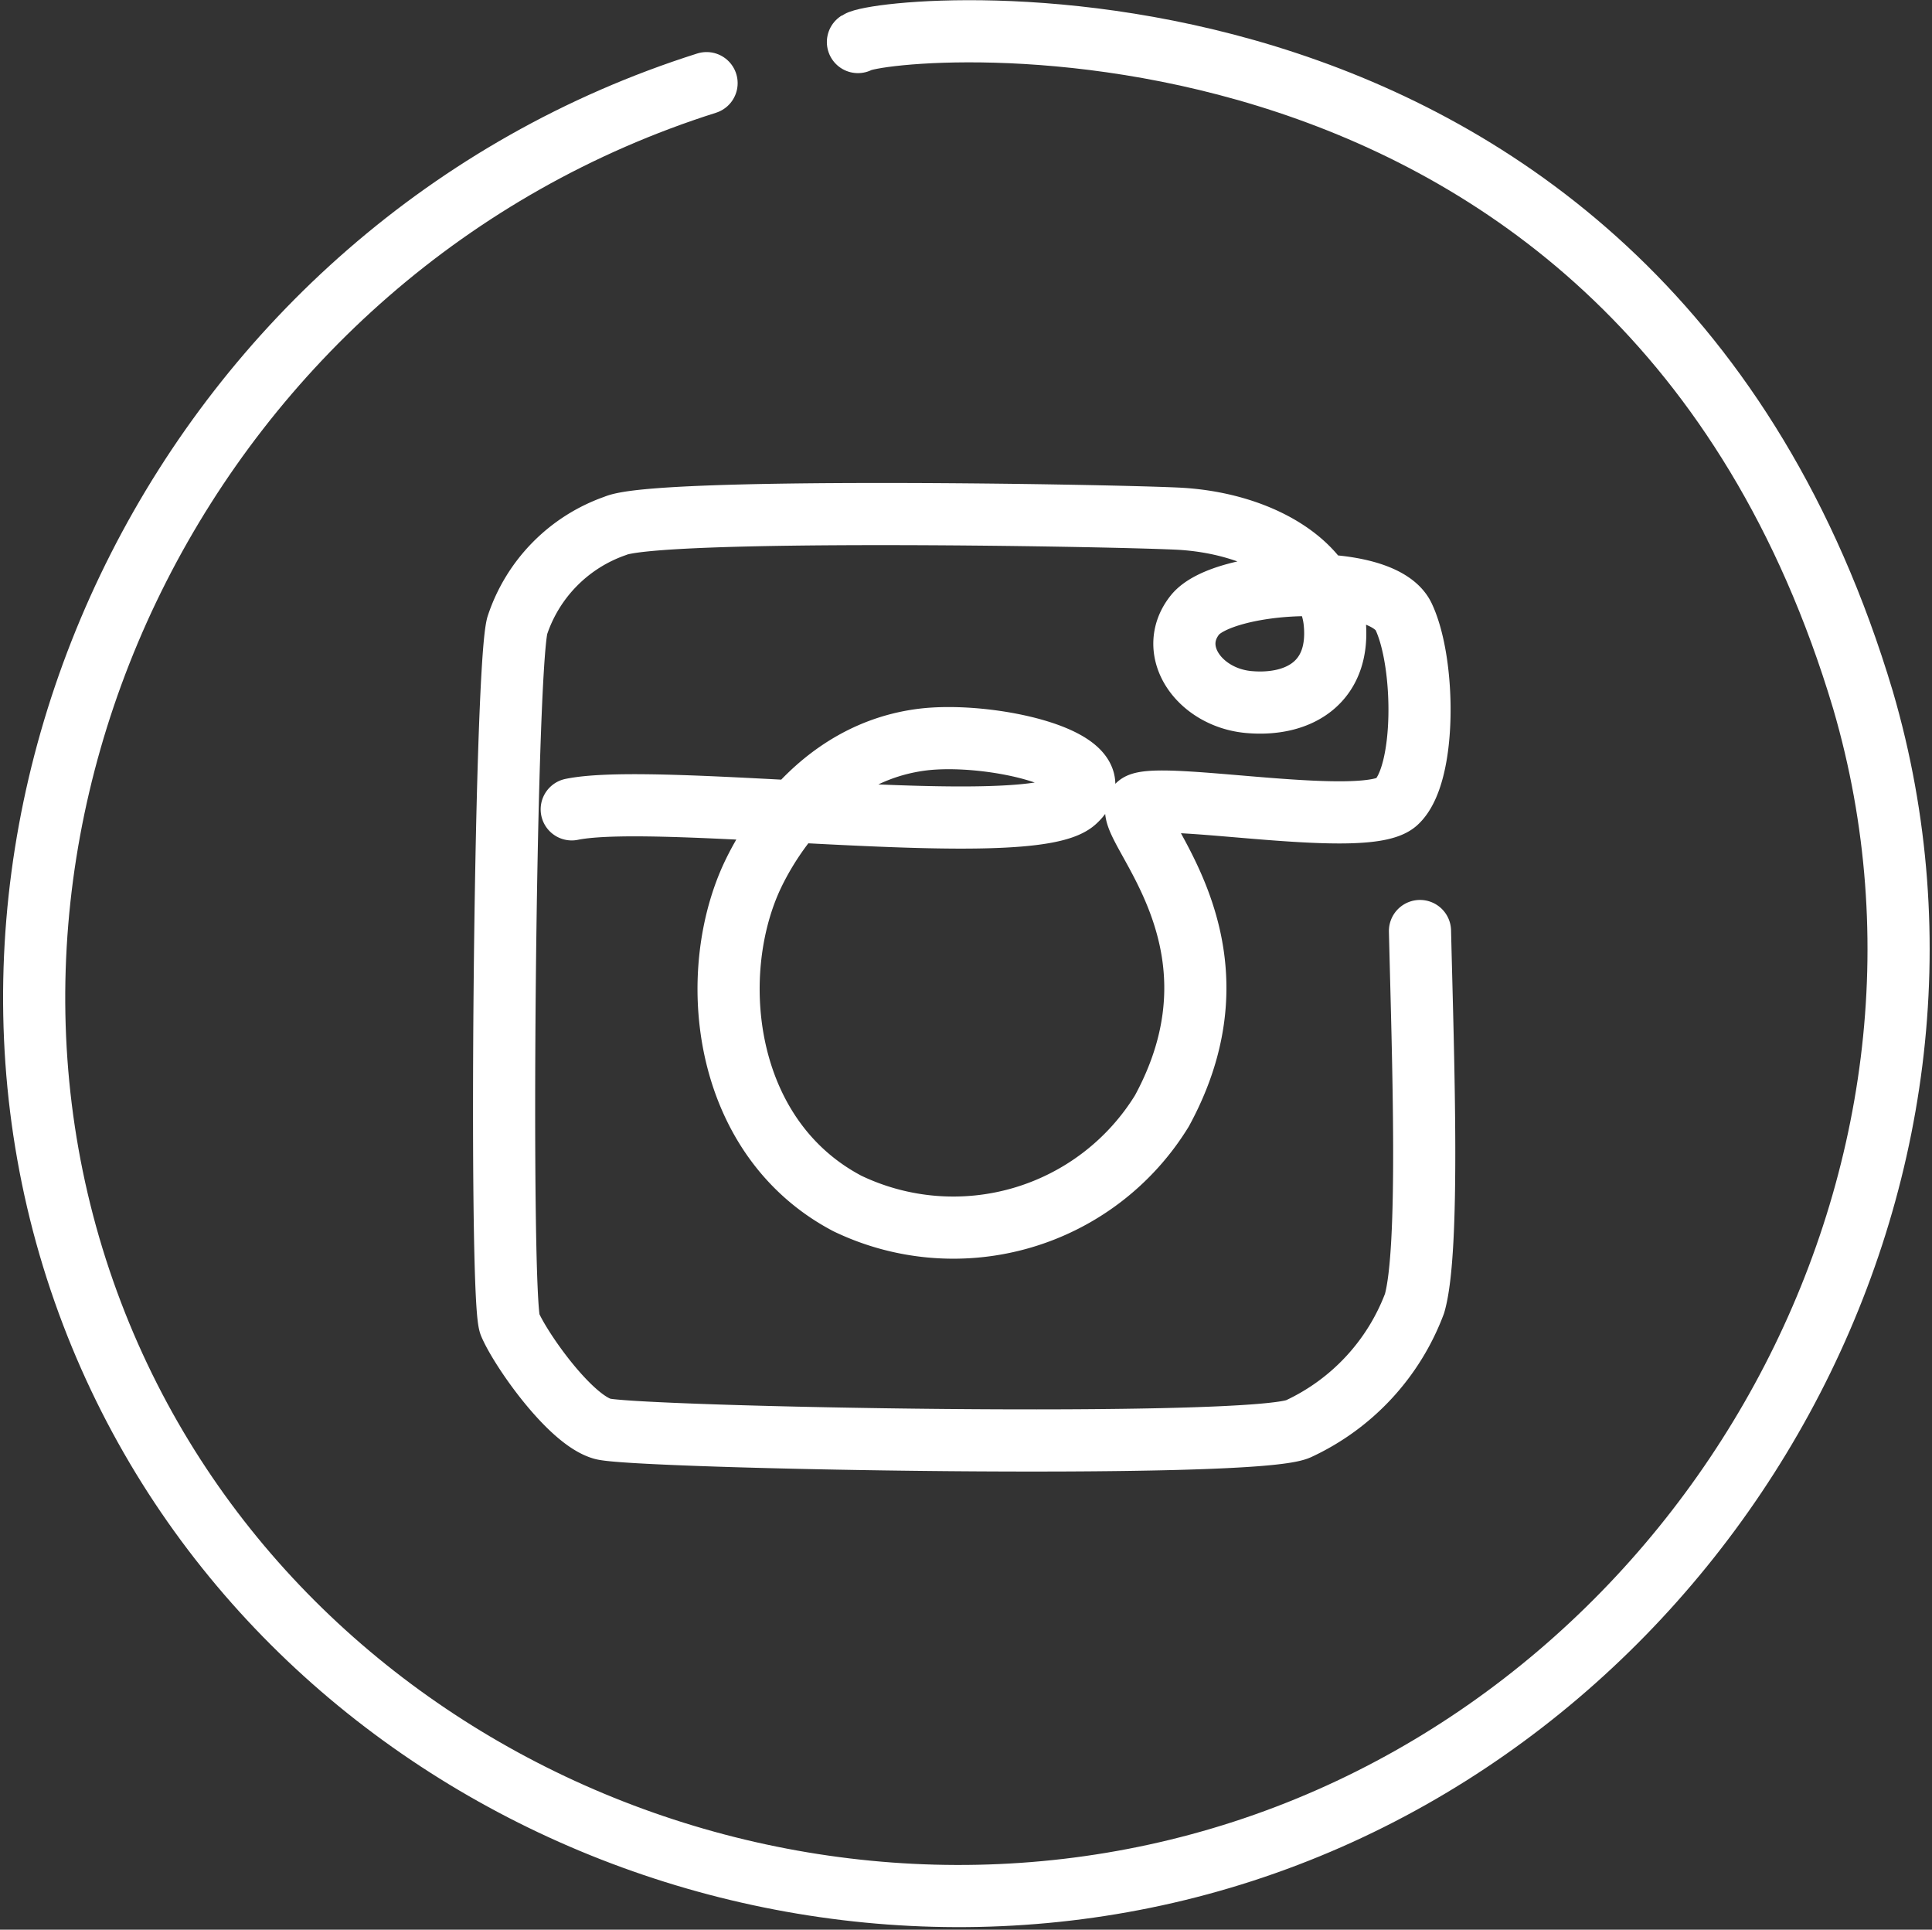
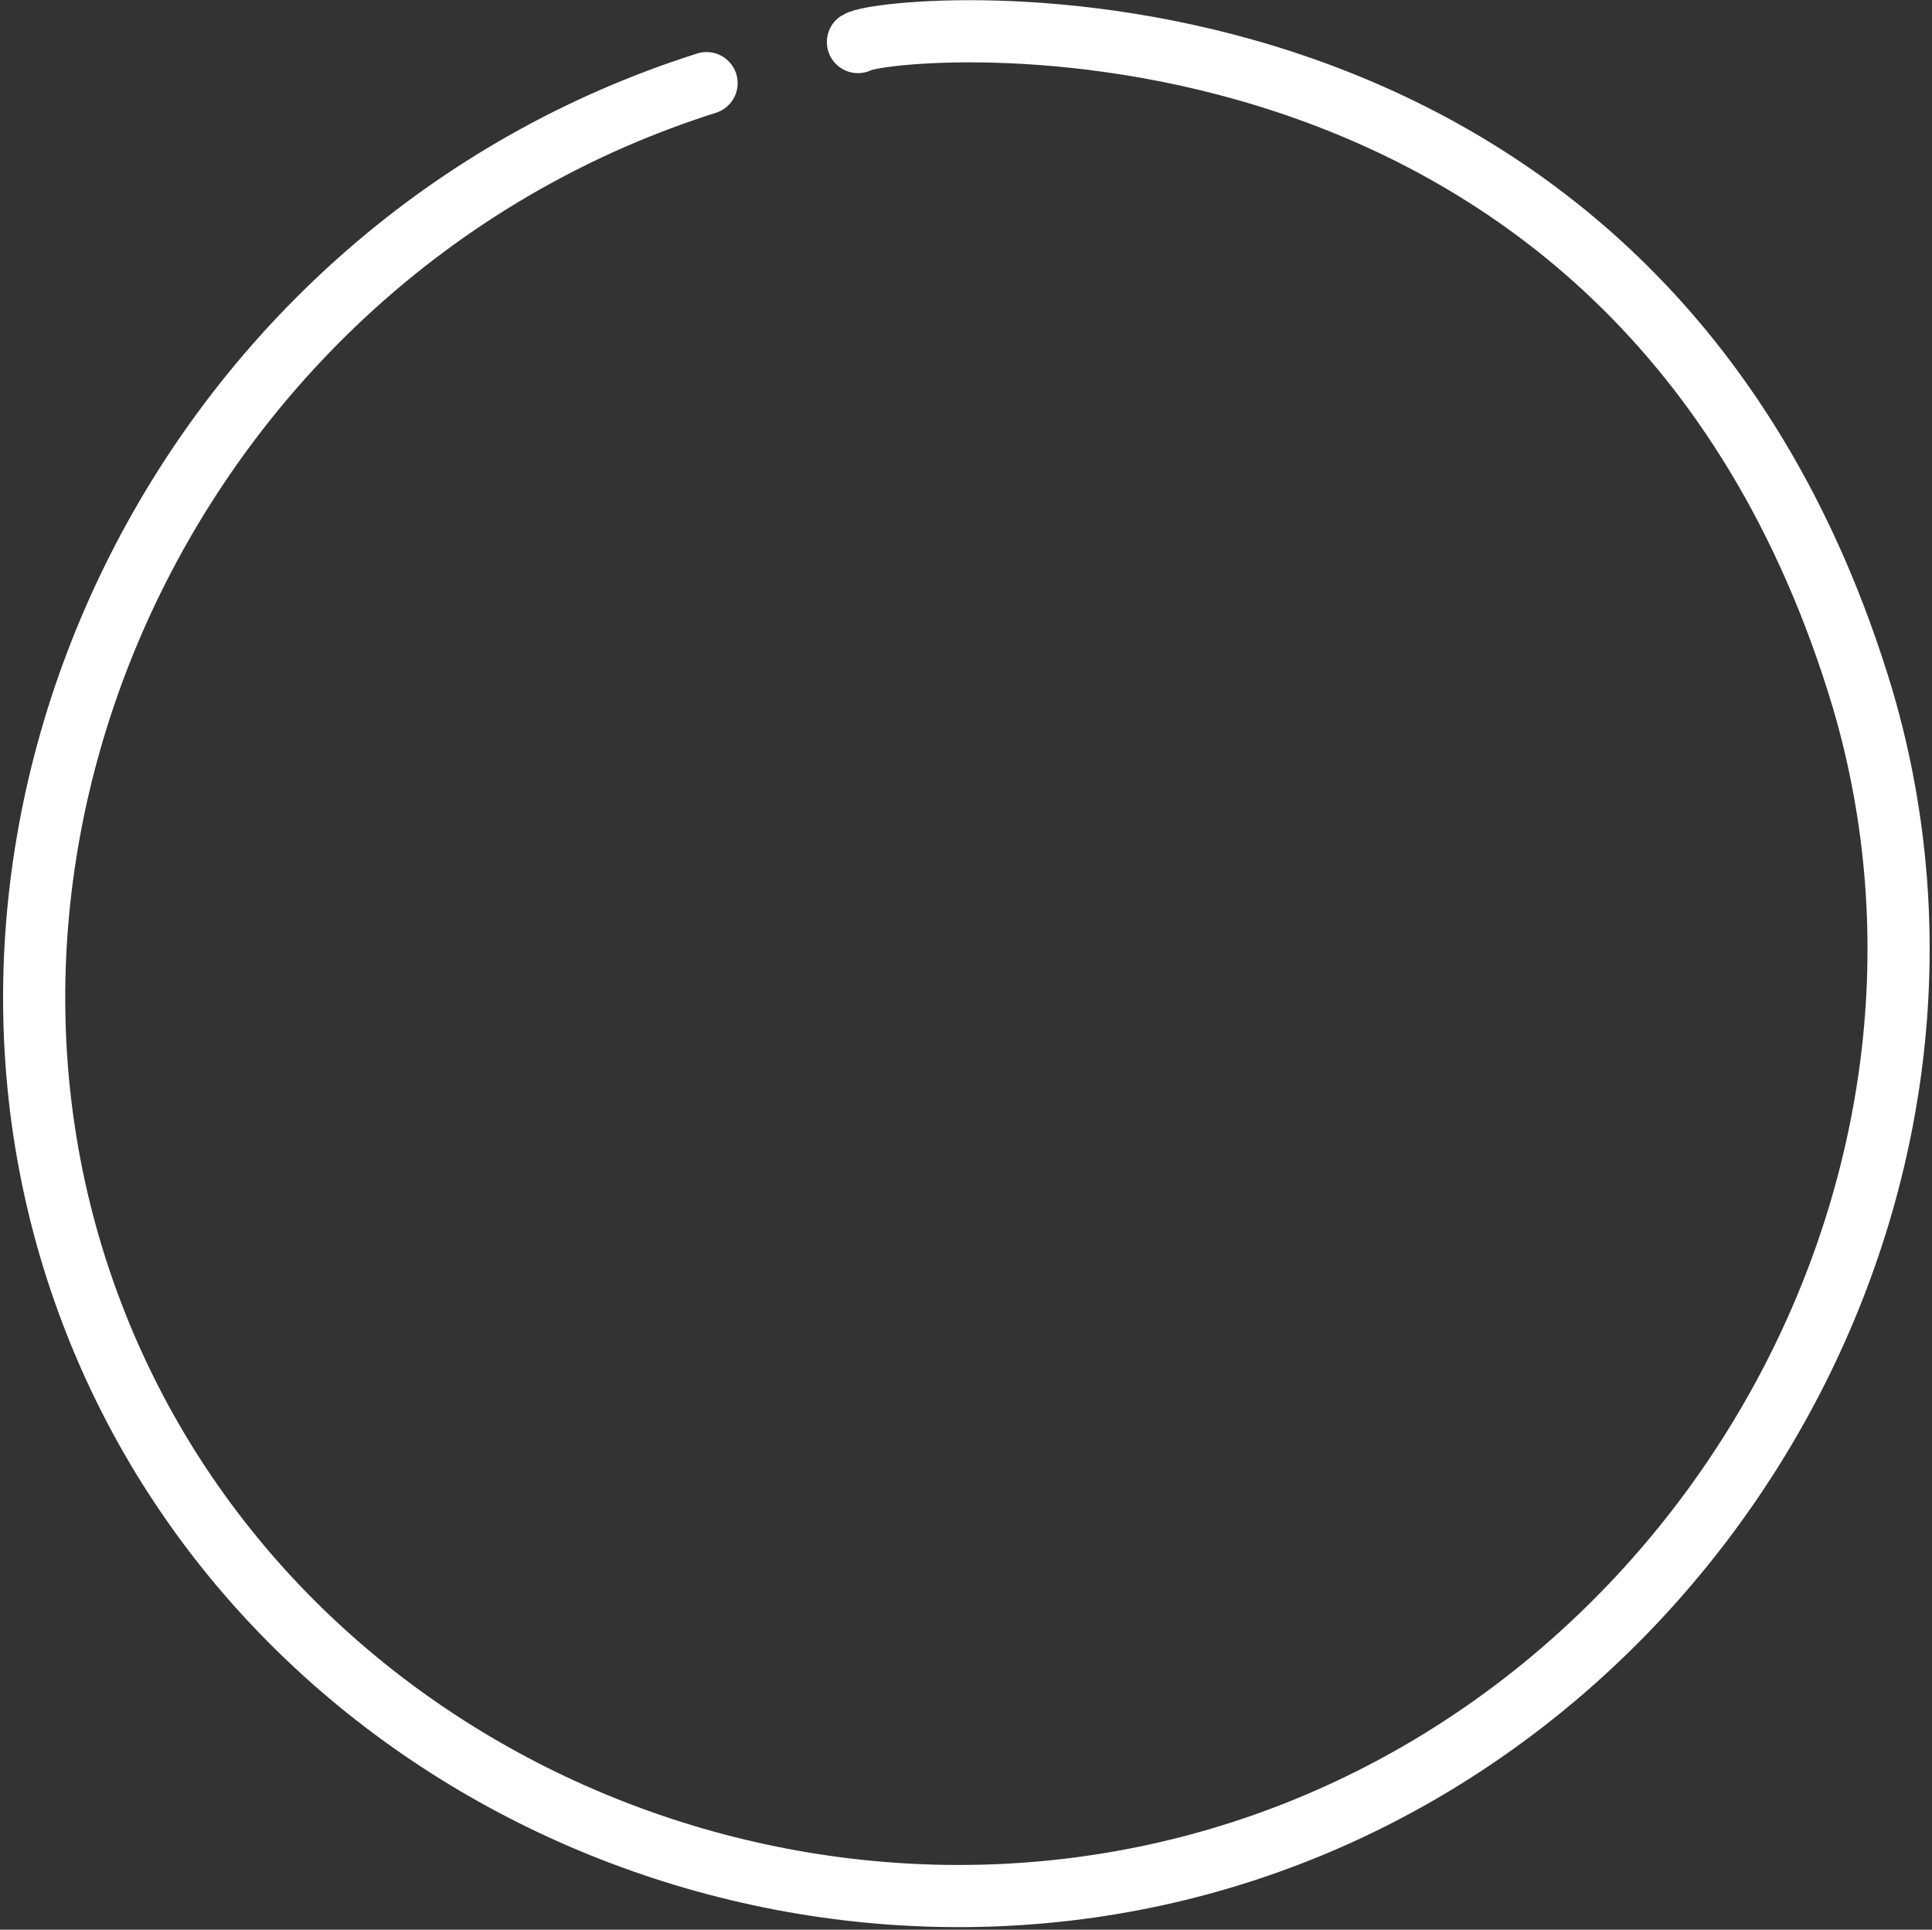
<svg xmlns="http://www.w3.org/2000/svg" width="62.173" height="62.089" viewBox="0 0 62.173 62.089">
  <rect x="0" y="0" width="62.173" height="62.089" fill="#333333" stroke="none" />
  <g id="Gruppe_228" data-name="Gruppe 228" transform="translate(1.099 1.006)">
-     <path id="Pfad_8" data-name="Pfad 8" d="M116.023,91.468c.1,4.15.321,10.259-.175,11.984a7.256,7.256,0,0,1-3.741,4.033c-1.491.672-21.337.292-22.389,0s-2.631-2.543-2.981-3.361-.175-20.811.234-22.477a5.08,5.08,0,0,1,3.157-3.215c1.315-.585,15.472-.351,18.063-.234s4.891,1.4,5.086,3.332-1.15,2.708-2.748,2.572-2.665-1.648-1.751-2.8,6.018-1.436,6.72.055.73,5.09-.234,5.965-7.278-.317-8.246.055,3.833,4.122.7,9.878a7.875,7.875,0,0,1-10.121,2.98c-3.919-2.061-4.522-7.075-3.171-10.292.168-.4,1.768-4.117,5.524-4.626,2.206-.3,6.43.658,4.969,1.973s-13.328-.321-16.193.263" transform="translate(-71.426 -62.518)" fill="none" stroke="#fff" stroke-linecap="round" stroke-linejoin="round" stroke-miterlimit="10" stroke-width="2" />
    <path id="Pfad_9" data-name="Pfad 9" d="M54.429,25.831c-16.571,5.25-25.493,23.354-20.036,38.881,5.328,15.159,22.394,22.847,37.3,18.011,15.113-4.9,24.479-21.562,19.951-37.042C84.426,21.529,60.231,23.924,59.3,24.509" transform="translate(-32.79 -24.162)" fill="none" stroke="#fff" stroke-linecap="round" stroke-linejoin="round" stroke-miterlimit="10" stroke-width="2" />
  </g>
</svg>